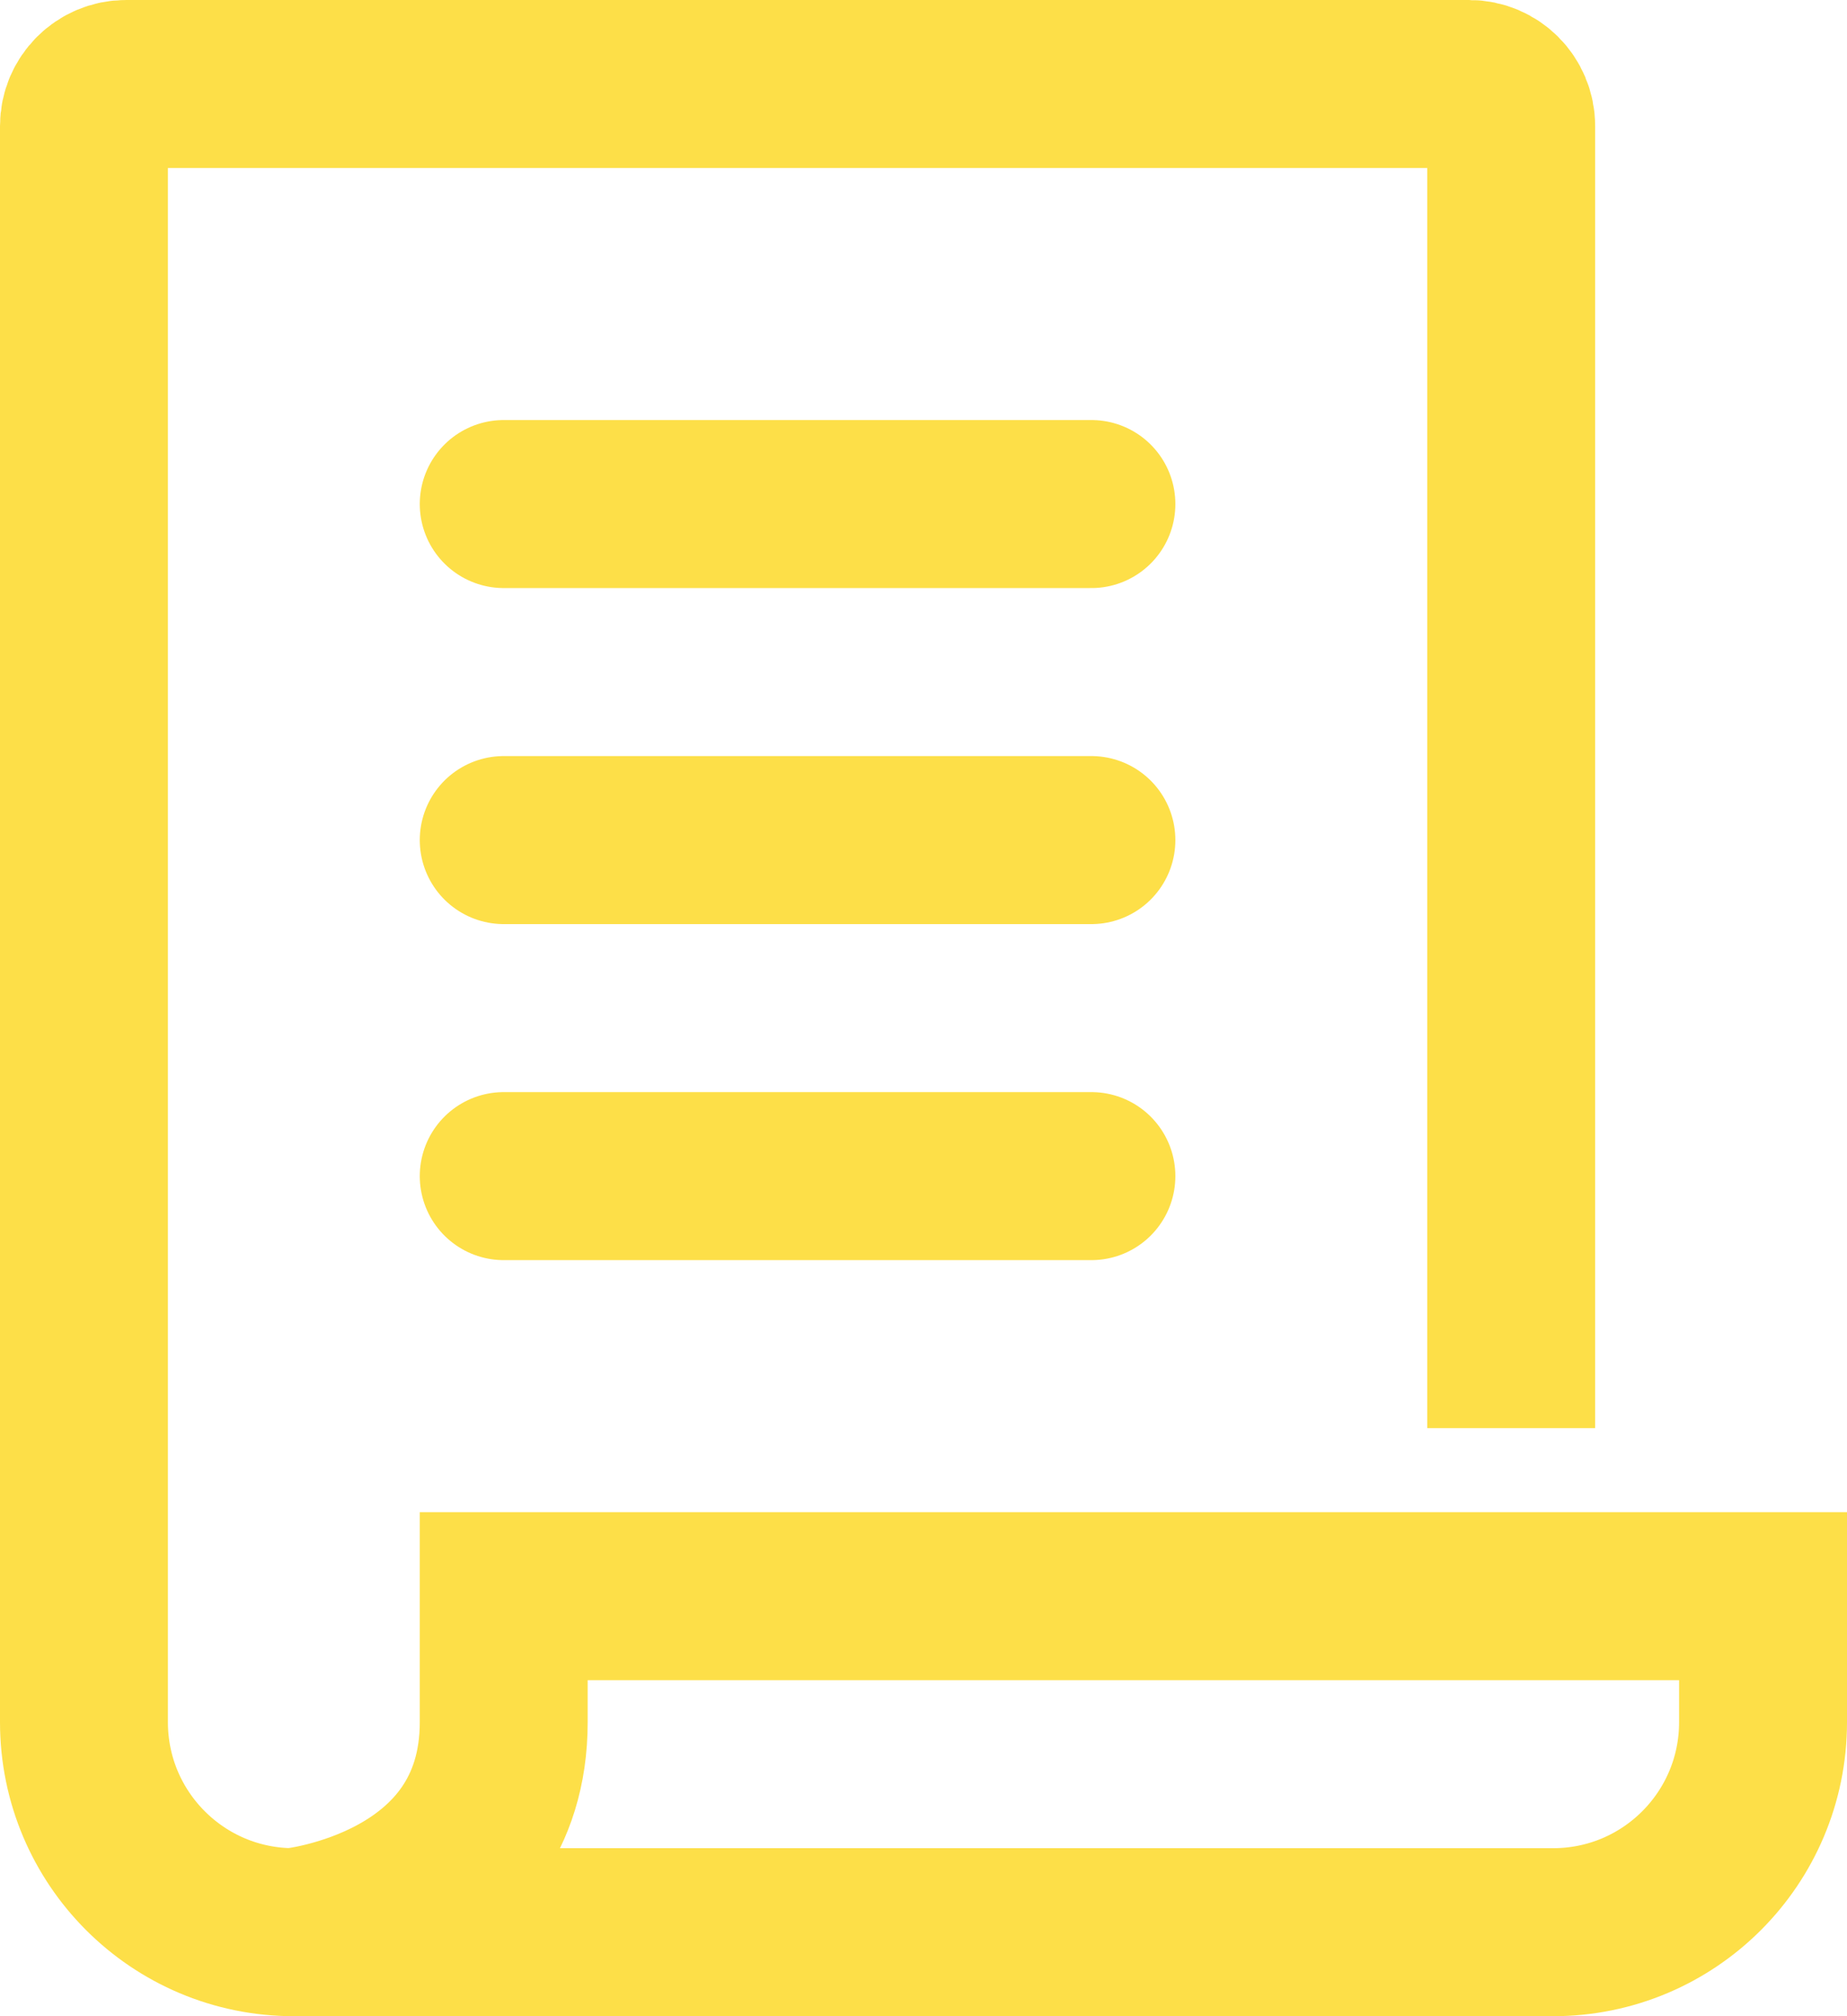
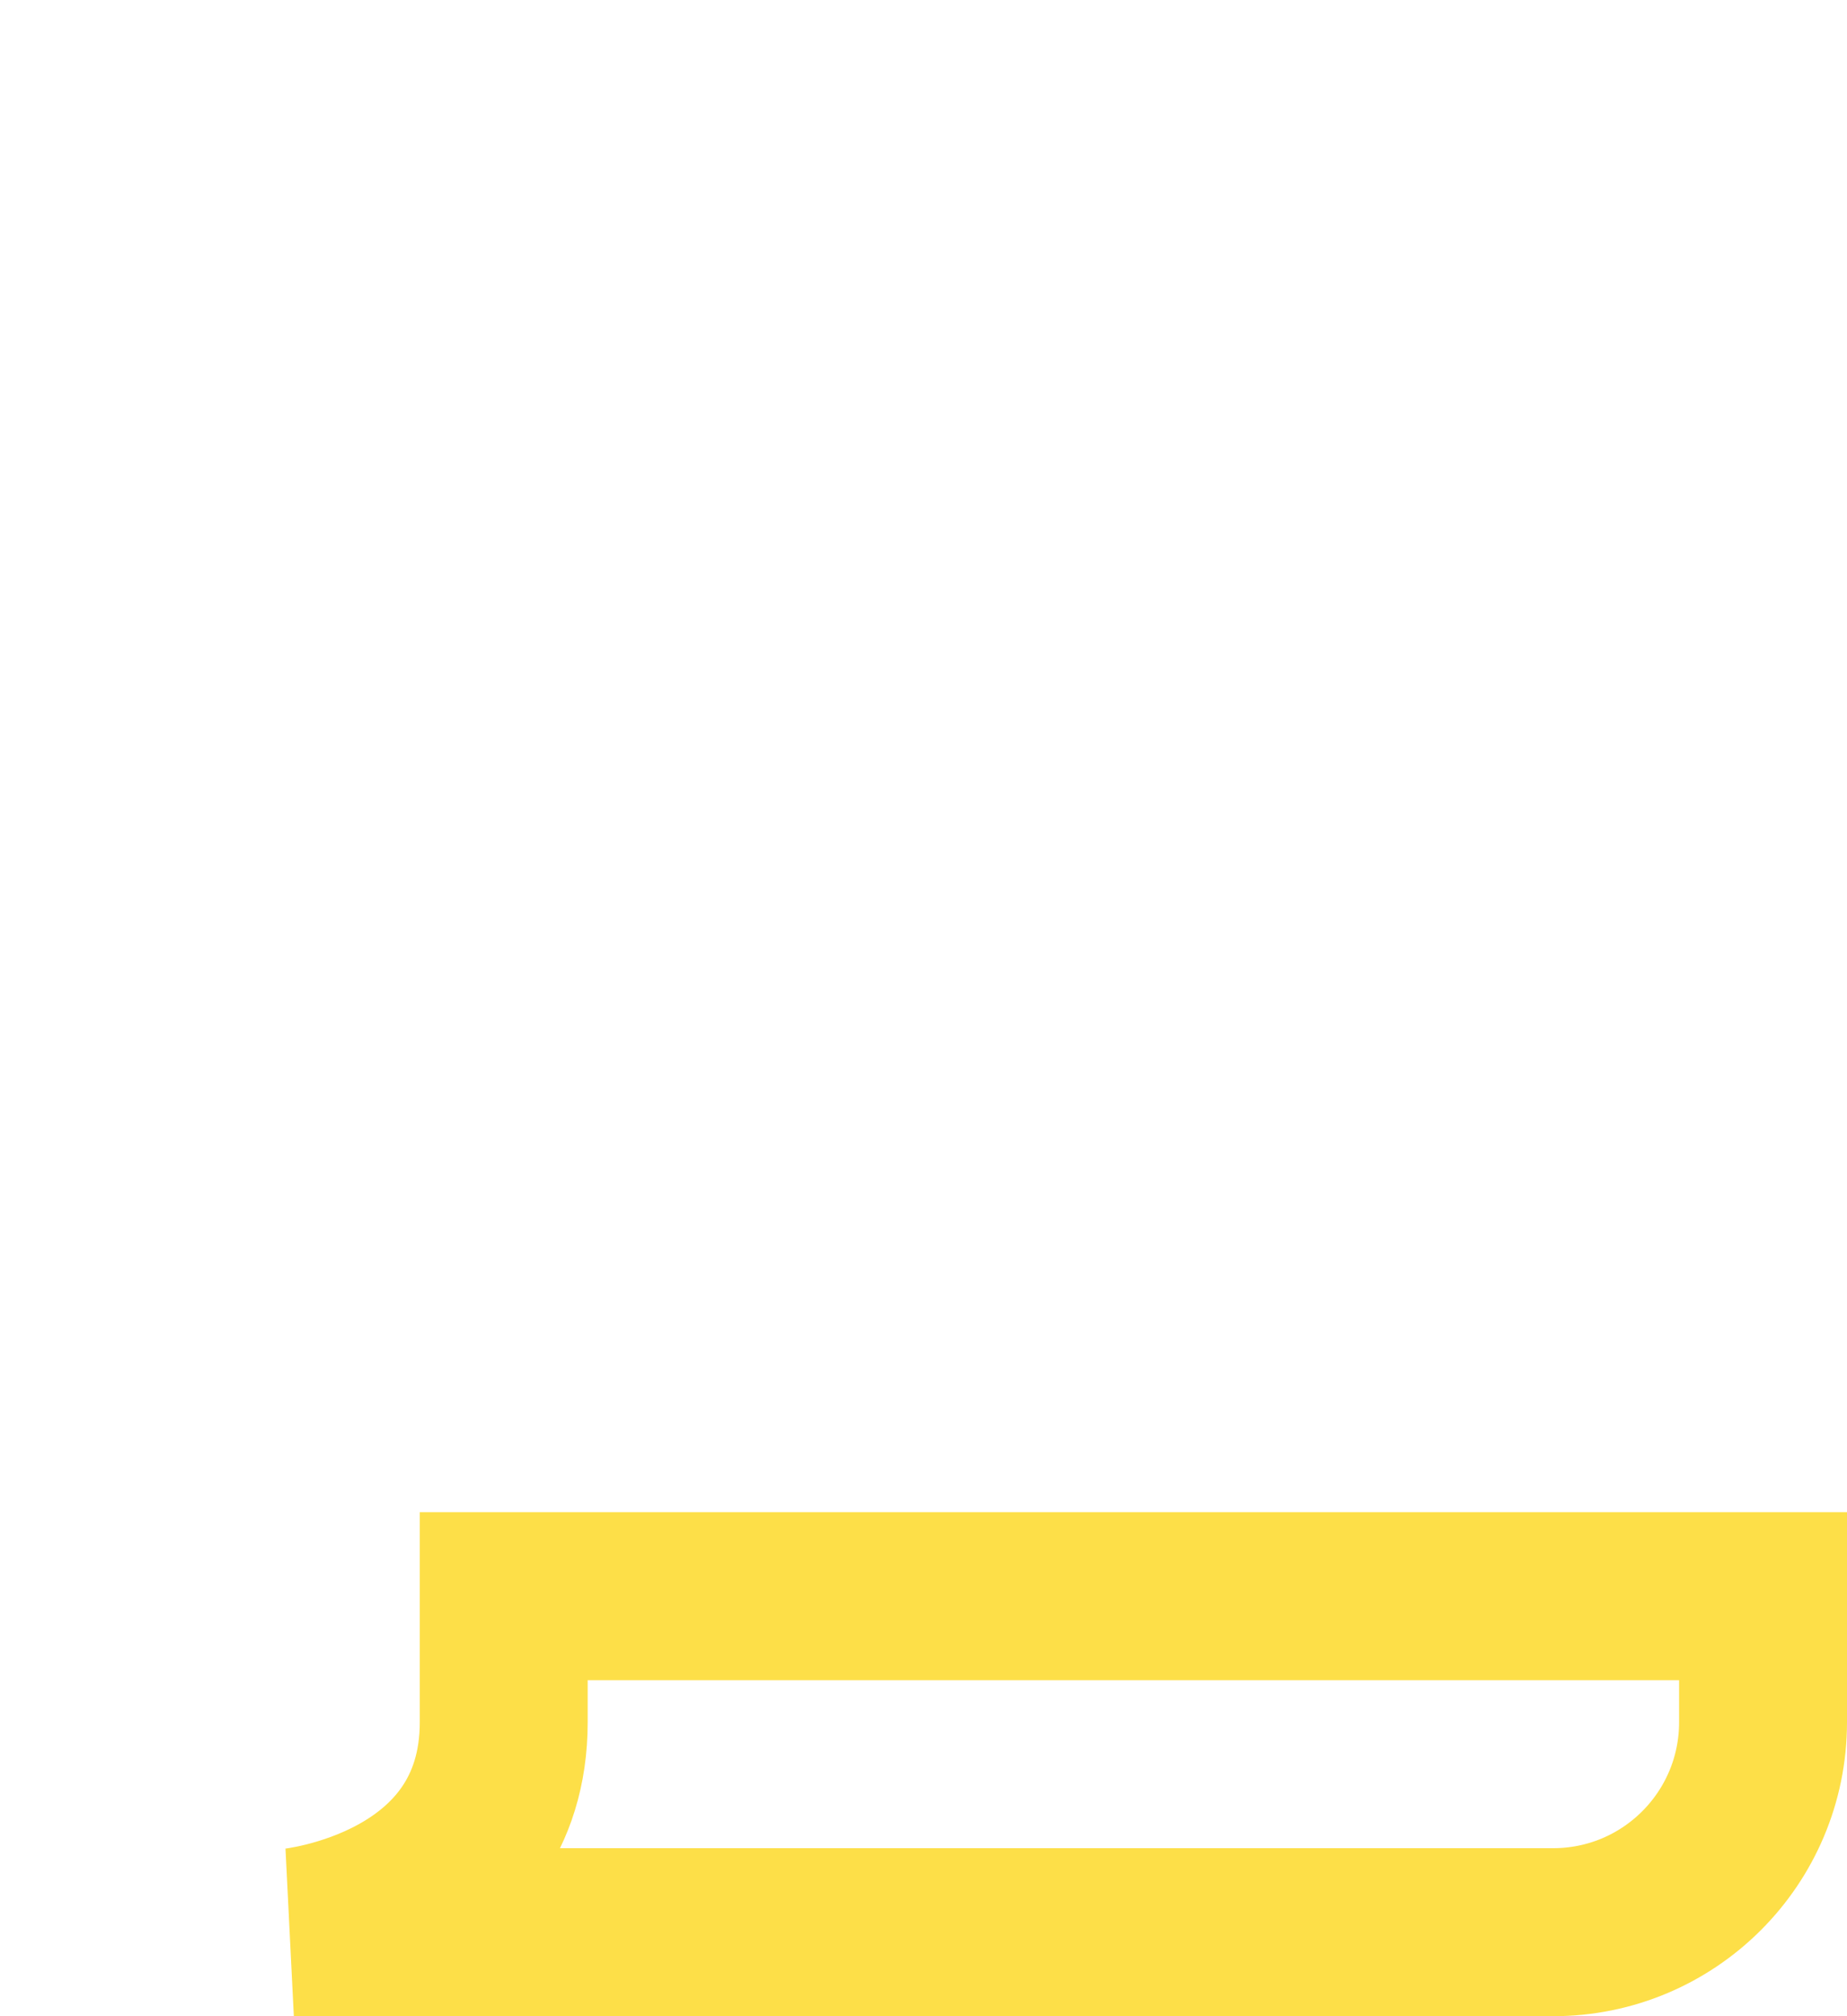
<svg xmlns="http://www.w3.org/2000/svg" width="22" height="24" viewBox="0 0 22 24" fill="none">
  <path d="M6 19V20.5C6 22.75 3.5 23 3.5 23C3.5 23 18.329 23 18.5 23C19.881 23 21 21.881 21 20.5V19H6Z" stroke="#FDDF48" stroke-width="2" stroke-miterlimit="10" stroke-linecap="square" />
-   <path d="M18 16V1.5C18 1.224 17.776 1 17.5 1H1.5C1.224 1 1 1.224 1 1.5V20.5C1 21.881 2.119 23 3.5 23H5" stroke="#FDDF48" stroke-width="2" stroke-miterlimit="10" stroke-linecap="square" />
-   <path d="M6 6H13" stroke="#FDDF48" stroke-width="2" stroke-miterlimit="10" stroke-linecap="round" />
-   <path d="M6 10H13" stroke="#FDDF48" stroke-width="2" stroke-miterlimit="10" stroke-linecap="round" />
-   <path d="M6 14H13" stroke="#FDDF48" stroke-width="2" stroke-miterlimit="10" stroke-linecap="round" />
</svg>